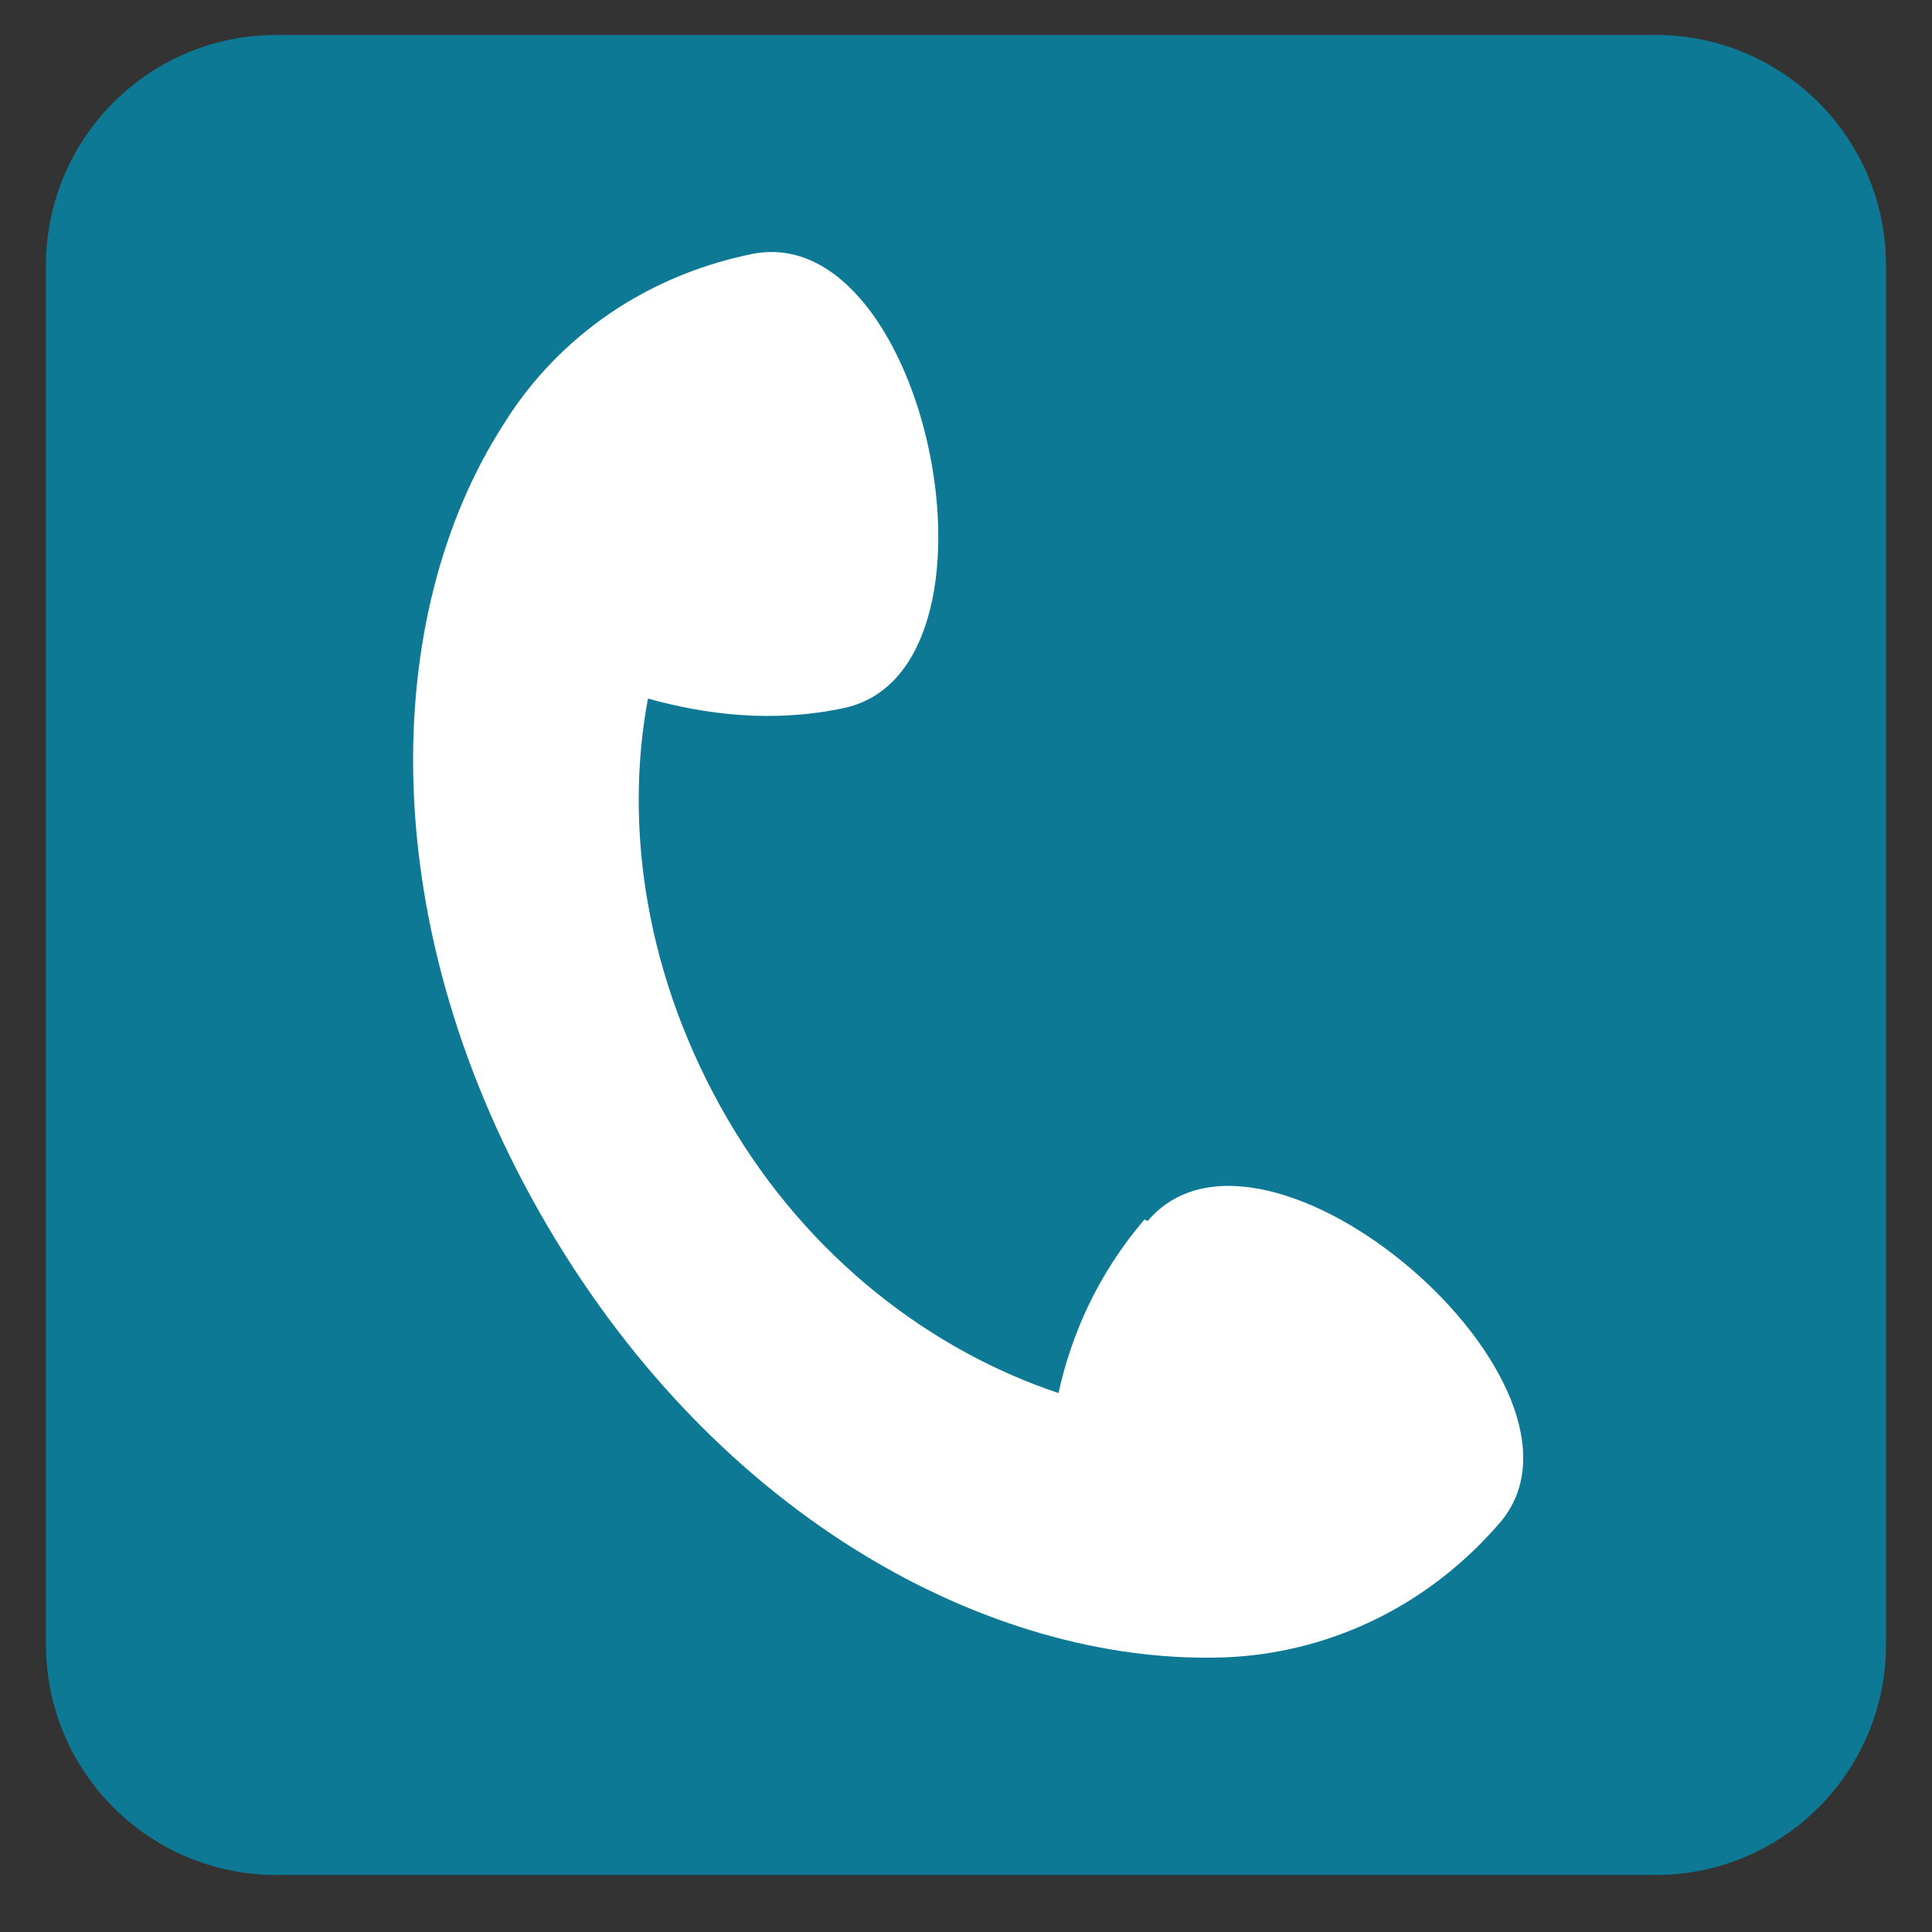
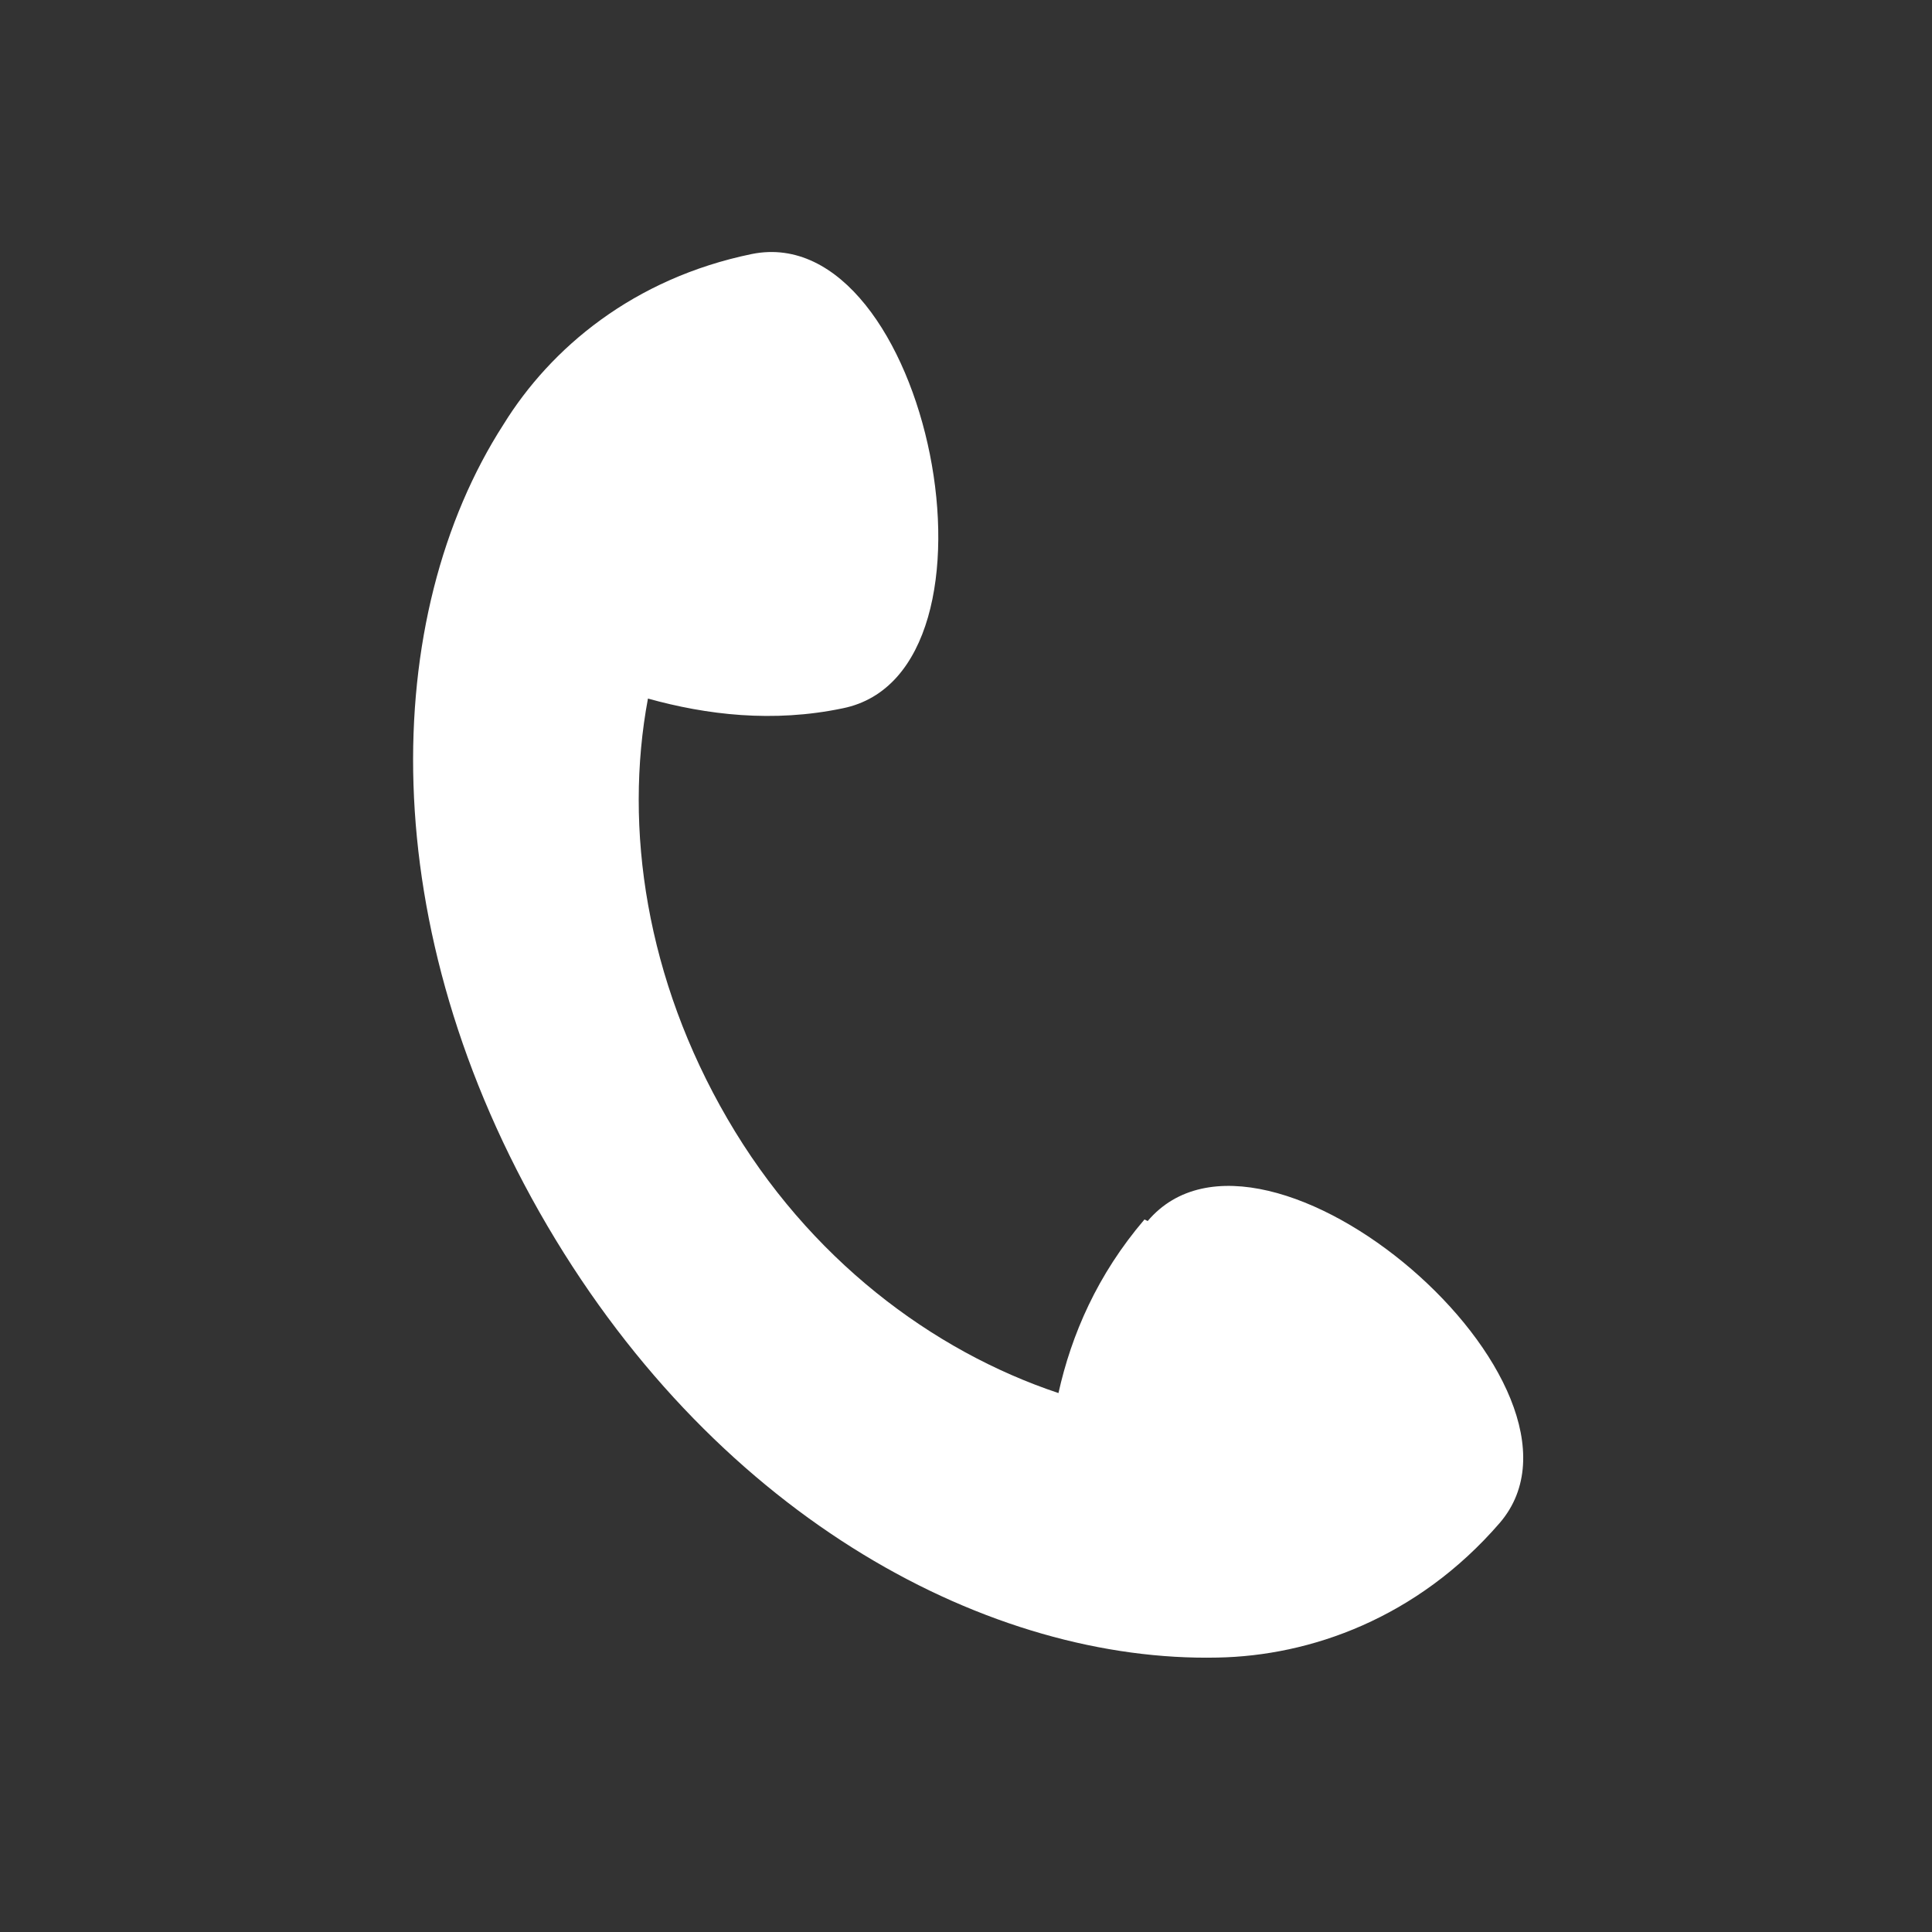
<svg xmlns="http://www.w3.org/2000/svg" width="21" height="21" viewBox="0 0 21 21" fill="none">
  <rect x="0" y="0" width="21" height="21" fill="#333333" stroke="none" />
  <g clip-path="url(#clip0_22_2611)">
-     <path d="M17.996 0.38H3.004C1.621 0.38 0.5 1.501 0.5 2.884V17.876C0.5 19.259 1.621 20.38 3.004 20.38H17.996C19.379 20.38 20.5 19.259 20.5 17.876V2.884C20.5 1.501 19.379 0.38 17.996 0.38Z" fill="#0D7994" />
    <path d="M12.44 13.255C11.928 13.854 11.646 14.507 11.505 15.142C10.13 14.683 8.789 13.678 7.907 12.161C7.025 10.645 6.779 9.004 7.043 7.593C7.678 7.77 8.401 7.858 9.16 7.699C11.082 7.311 10.094 2.373 8.172 2.761C6.884 3.026 5.985 3.784 5.473 4.613C4.133 6.694 4.045 10.08 5.95 13.325C7.837 16.535 10.782 18.07 13.234 18.017C14.239 17.999 15.403 17.593 16.302 16.553C17.572 15.071 13.745 11.773 12.475 13.272L12.44 13.255Z" fill="white" />
  </g>
  <defs>
    <clipPath id="clip0_22_2611">
      <rect width="20" height="20" fill="white" transform="translate(0.5 0.38)" />
    </clipPath>
  </defs>
</svg>